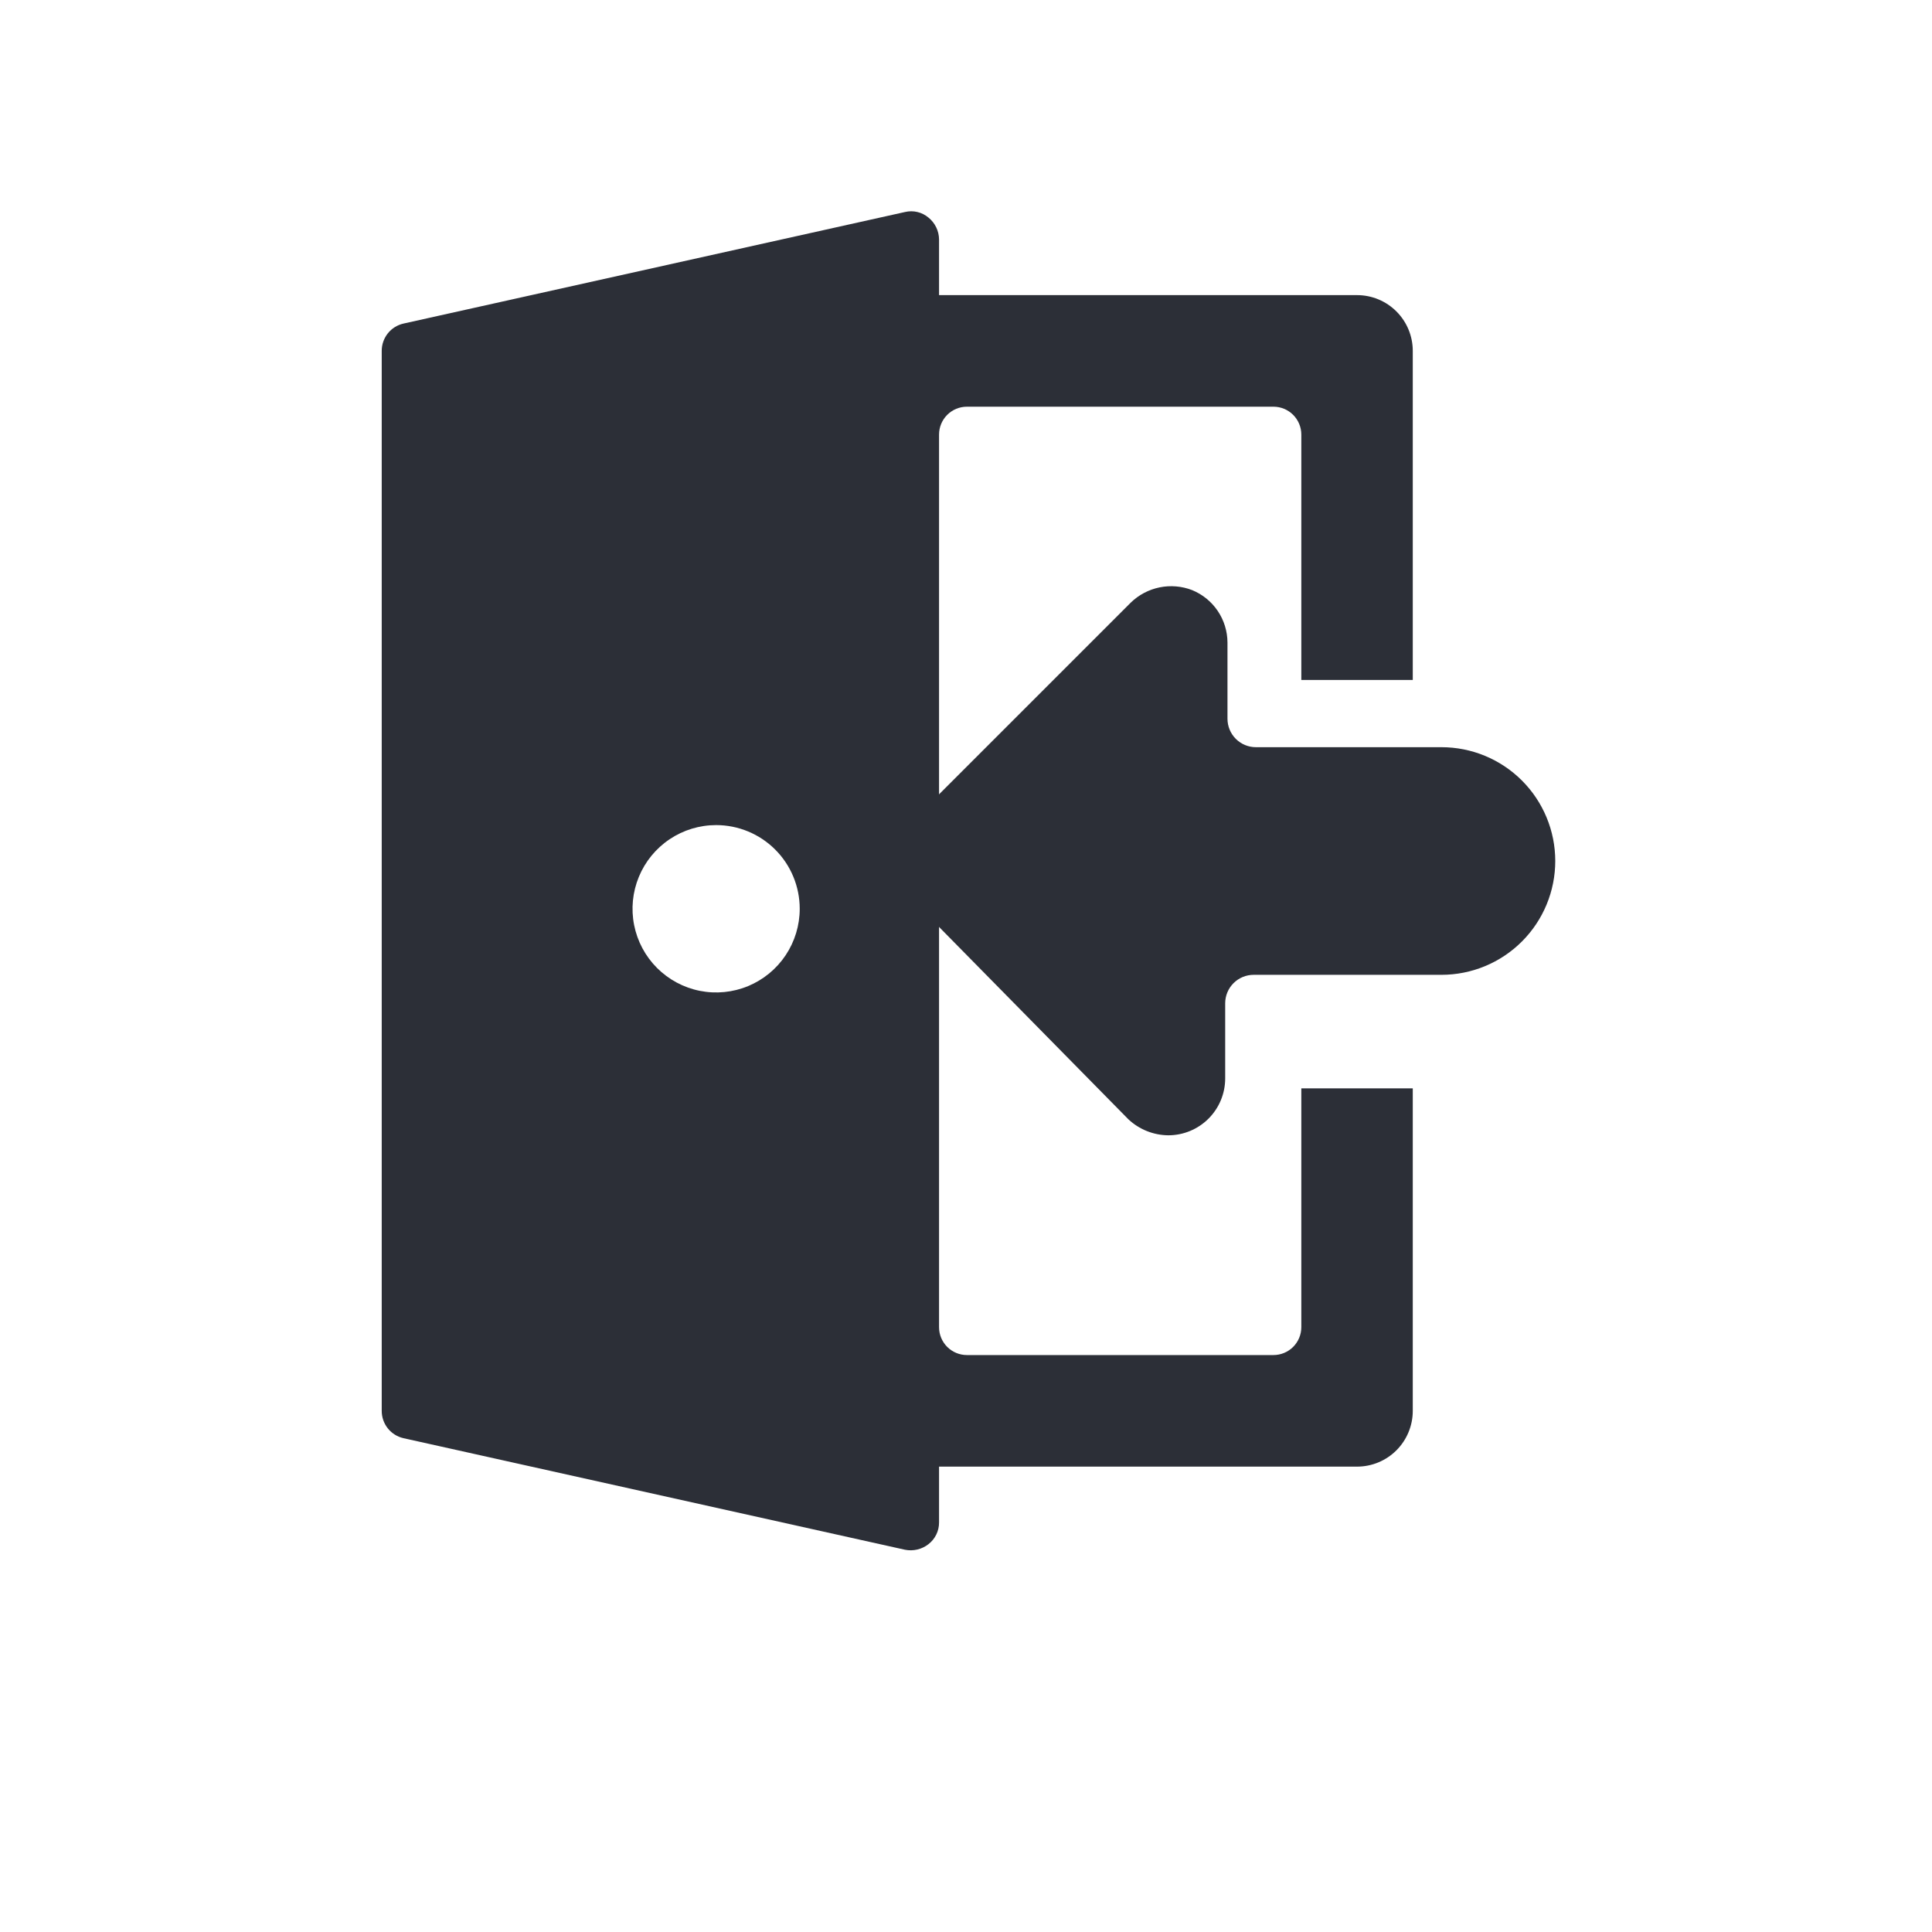
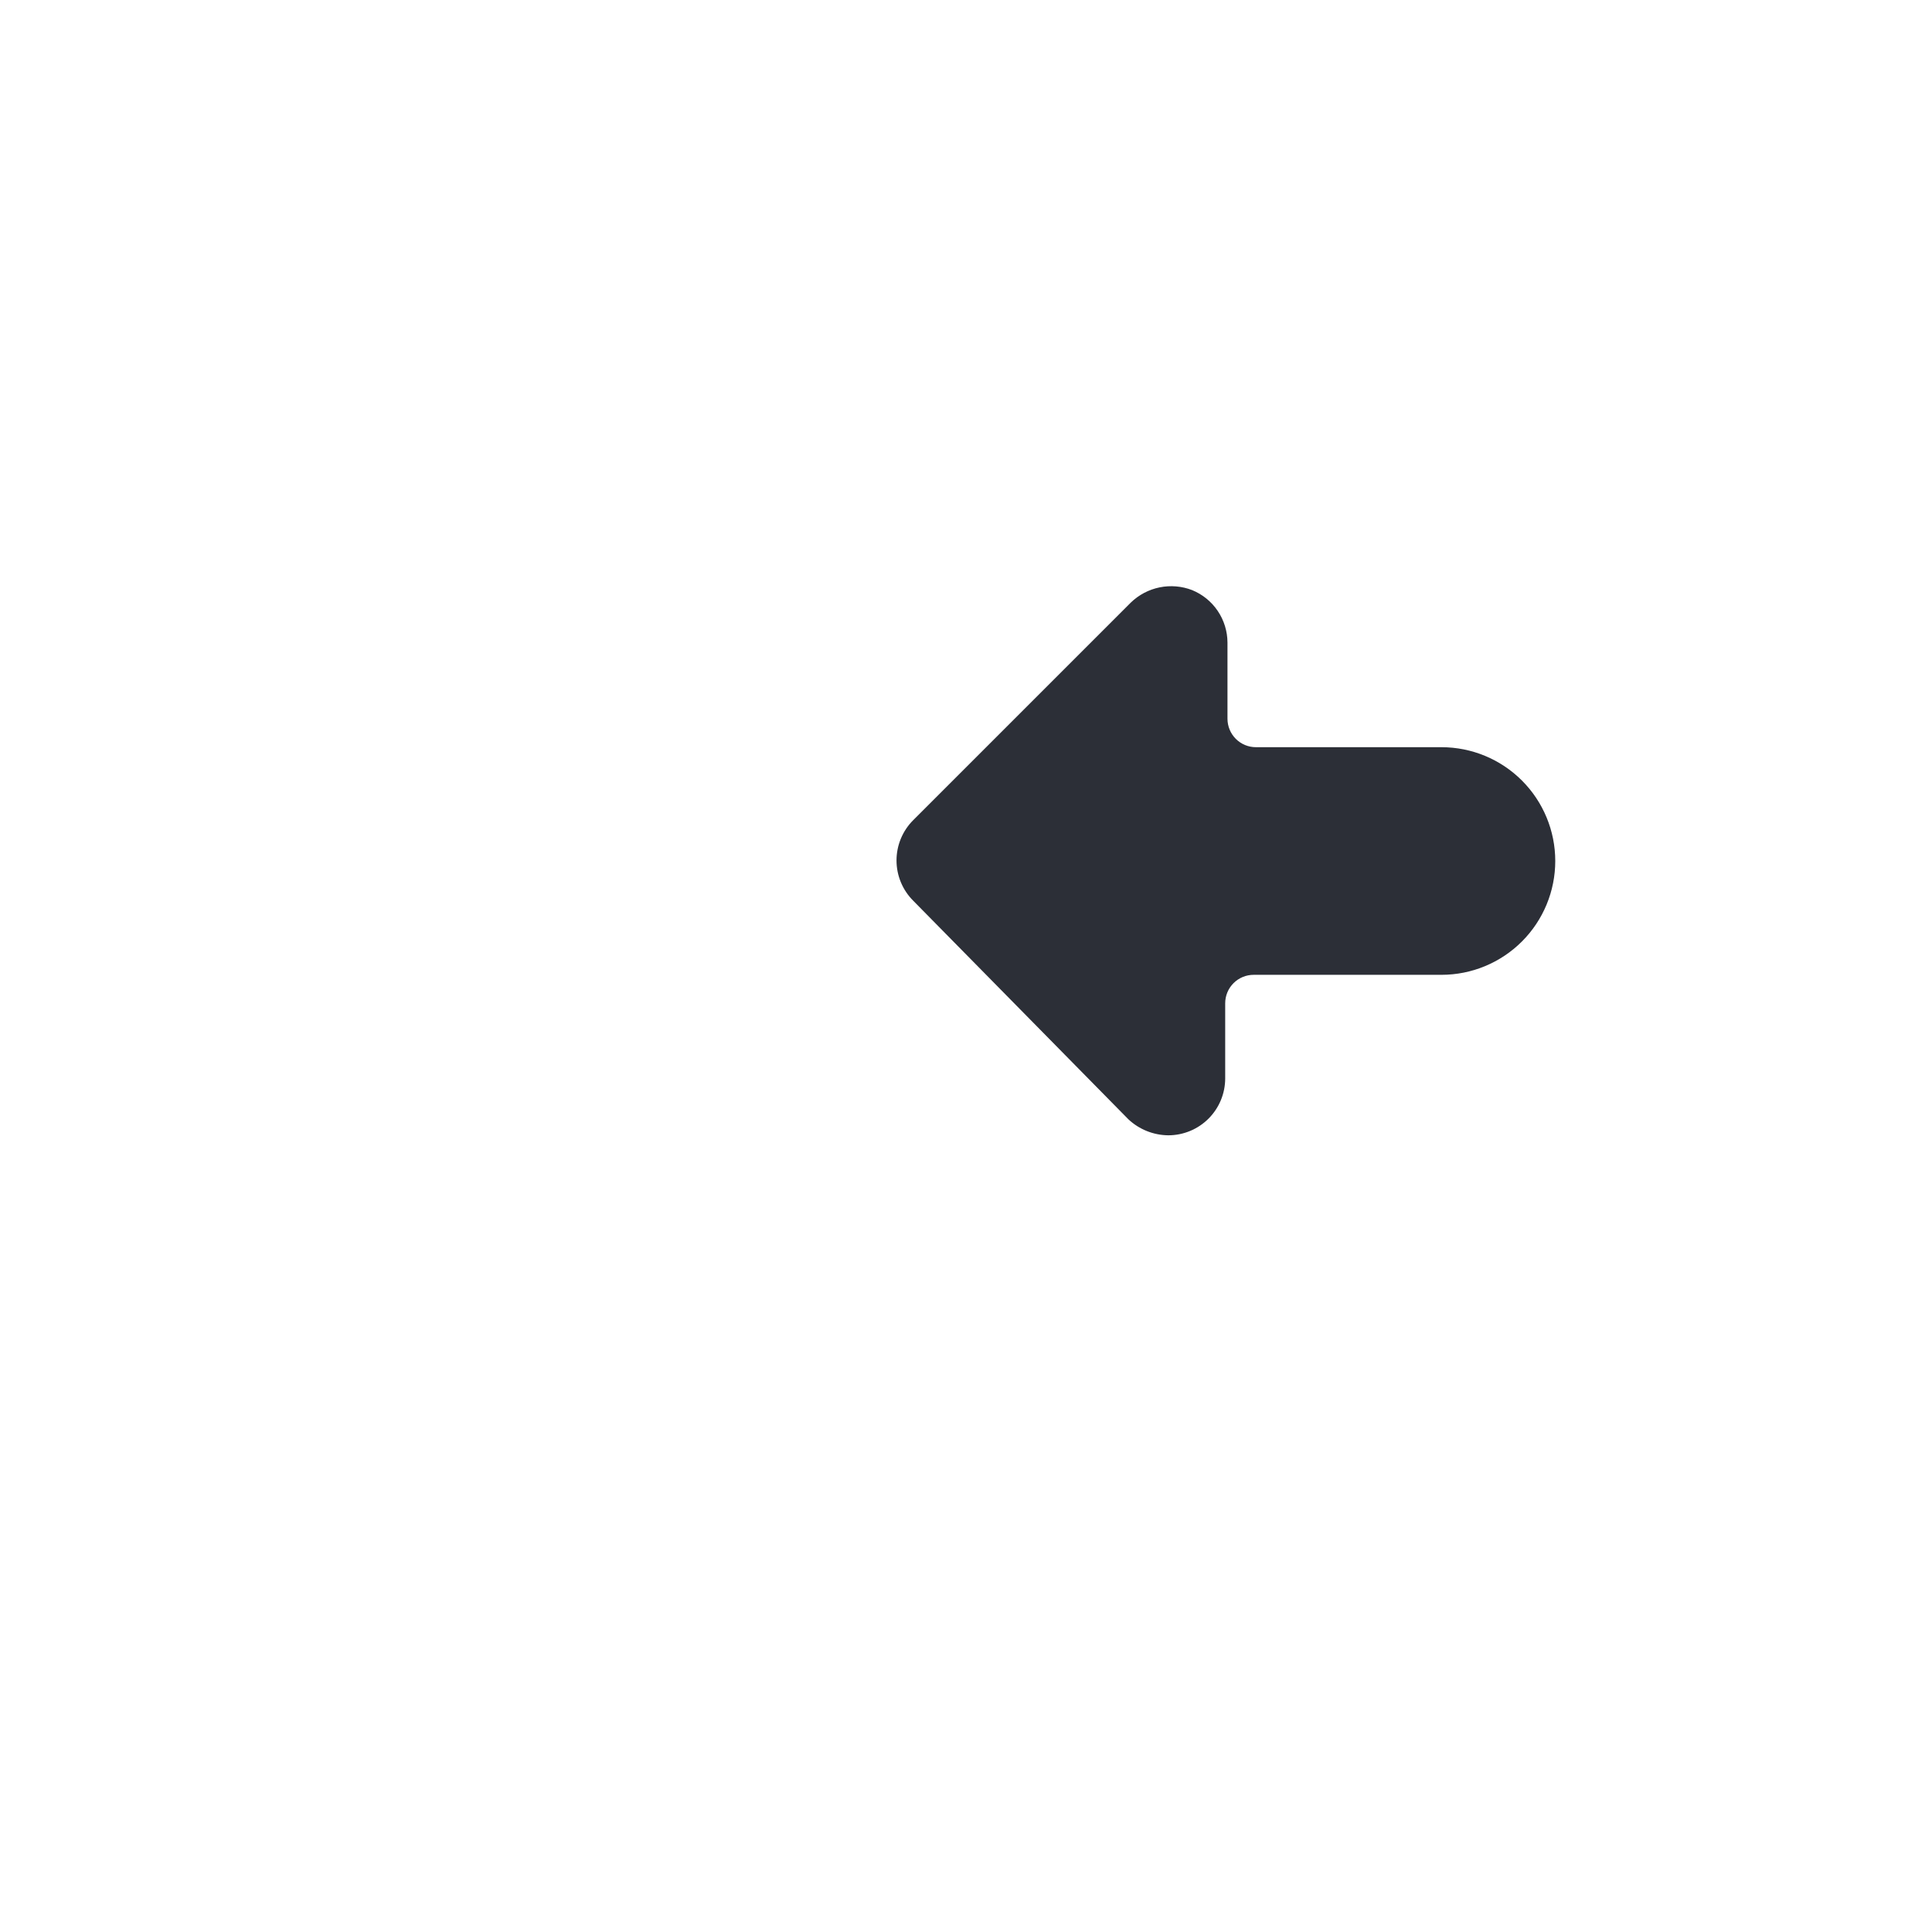
<svg xmlns="http://www.w3.org/2000/svg" width="200" height="200" viewBox="0 0 200 200" fill="none">
  <path d="M123.415 61.09C122.342 60.674 121.172 60.575 120.044 60.804C118.916 61.034 117.878 61.583 117.053 62.386L94.549 84.889C93.997 85.437 93.559 86.089 93.26 86.807C92.961 87.525 92.807 88.294 92.807 89.072C92.807 89.85 92.961 90.62 93.26 91.338C93.559 92.056 93.997 92.707 94.549 93.255L116.817 115.876C117.937 116.923 119.409 117.511 120.941 117.526C122.503 117.526 124.002 116.905 125.107 115.8C126.211 114.696 126.832 113.197 126.832 111.635V103.859C126.832 103.077 127.142 102.328 127.695 101.776C128.247 101.223 128.996 100.913 129.778 100.913H149.218C152.343 100.913 155.34 99.672 157.549 97.462C159.759 95.253 161 92.256 161 89.131C161 86.006 159.759 83.01 157.549 80.8C155.34 78.59 152.343 77.349 149.218 77.349H130.013C129.232 77.349 128.483 77.039 127.93 76.486C127.378 75.934 127.068 75.185 127.068 74.403V66.51C127.062 65.347 126.712 64.211 126.062 63.247C125.412 62.282 124.491 61.532 123.415 61.09Z" fill="#2C2F37" />
-   <path fill-rule="evenodd" clip-rule="evenodd" d="M97.21 30.551H140.481C142.011 30.551 143.479 31.159 144.56 32.242C145.642 33.325 146.25 34.794 146.25 36.326V70.387H134.712V44.988C134.712 44.222 134.408 43.488 133.867 42.946C133.326 42.405 132.592 42.101 131.827 42.101H100.095C99.33 42.101 98.596 42.405 98.055 42.946C97.514 43.488 97.21 44.222 97.21 44.988V137.388C97.21 138.154 97.514 138.888 98.055 139.43C98.596 139.971 99.33 140.275 100.095 140.275H131.827C132.592 140.275 133.326 139.971 133.867 139.43C134.408 138.888 134.712 138.154 134.712 137.388V112.664H146.25V146.05C146.25 147.582 145.642 149.051 144.56 150.134C143.479 151.217 142.011 151.825 140.481 151.825H97.21V157.6C97.213 158.035 97.115 158.464 96.925 158.855C96.735 159.245 96.457 159.587 96.114 159.853C95.775 160.117 95.383 160.305 94.965 160.405C94.547 160.505 94.113 160.513 93.691 160.43L41.767 148.88C41.126 148.736 40.553 148.376 40.144 147.862C39.735 147.347 39.514 146.708 39.516 146.05V36.326C39.514 35.668 39.735 35.029 40.144 34.514C40.553 34 41.126 33.641 41.767 33.496L93.691 21.946C94.112 21.846 94.55 21.846 94.971 21.947C95.392 22.047 95.783 22.244 96.114 22.523C96.451 22.795 96.724 23.138 96.913 23.527C97.103 23.916 97.204 24.343 97.21 24.776V30.551ZM81.328 98.888C82.279 97.464 82.787 95.789 82.787 94.076C82.787 91.778 81.875 89.575 80.252 87.95C78.629 86.326 76.428 85.413 74.133 85.413C72.421 85.413 70.748 85.921 69.325 86.873C67.902 87.825 66.793 89.178 66.138 90.761C65.483 92.343 65.311 94.085 65.645 95.766C65.979 97.446 66.803 98.989 68.013 100.201C69.224 101.412 70.766 102.237 72.445 102.572C74.123 102.906 75.863 102.734 77.445 102.079C79.026 101.423 80.377 100.313 81.328 98.888Z" fill="#2C2F37" />
</svg>